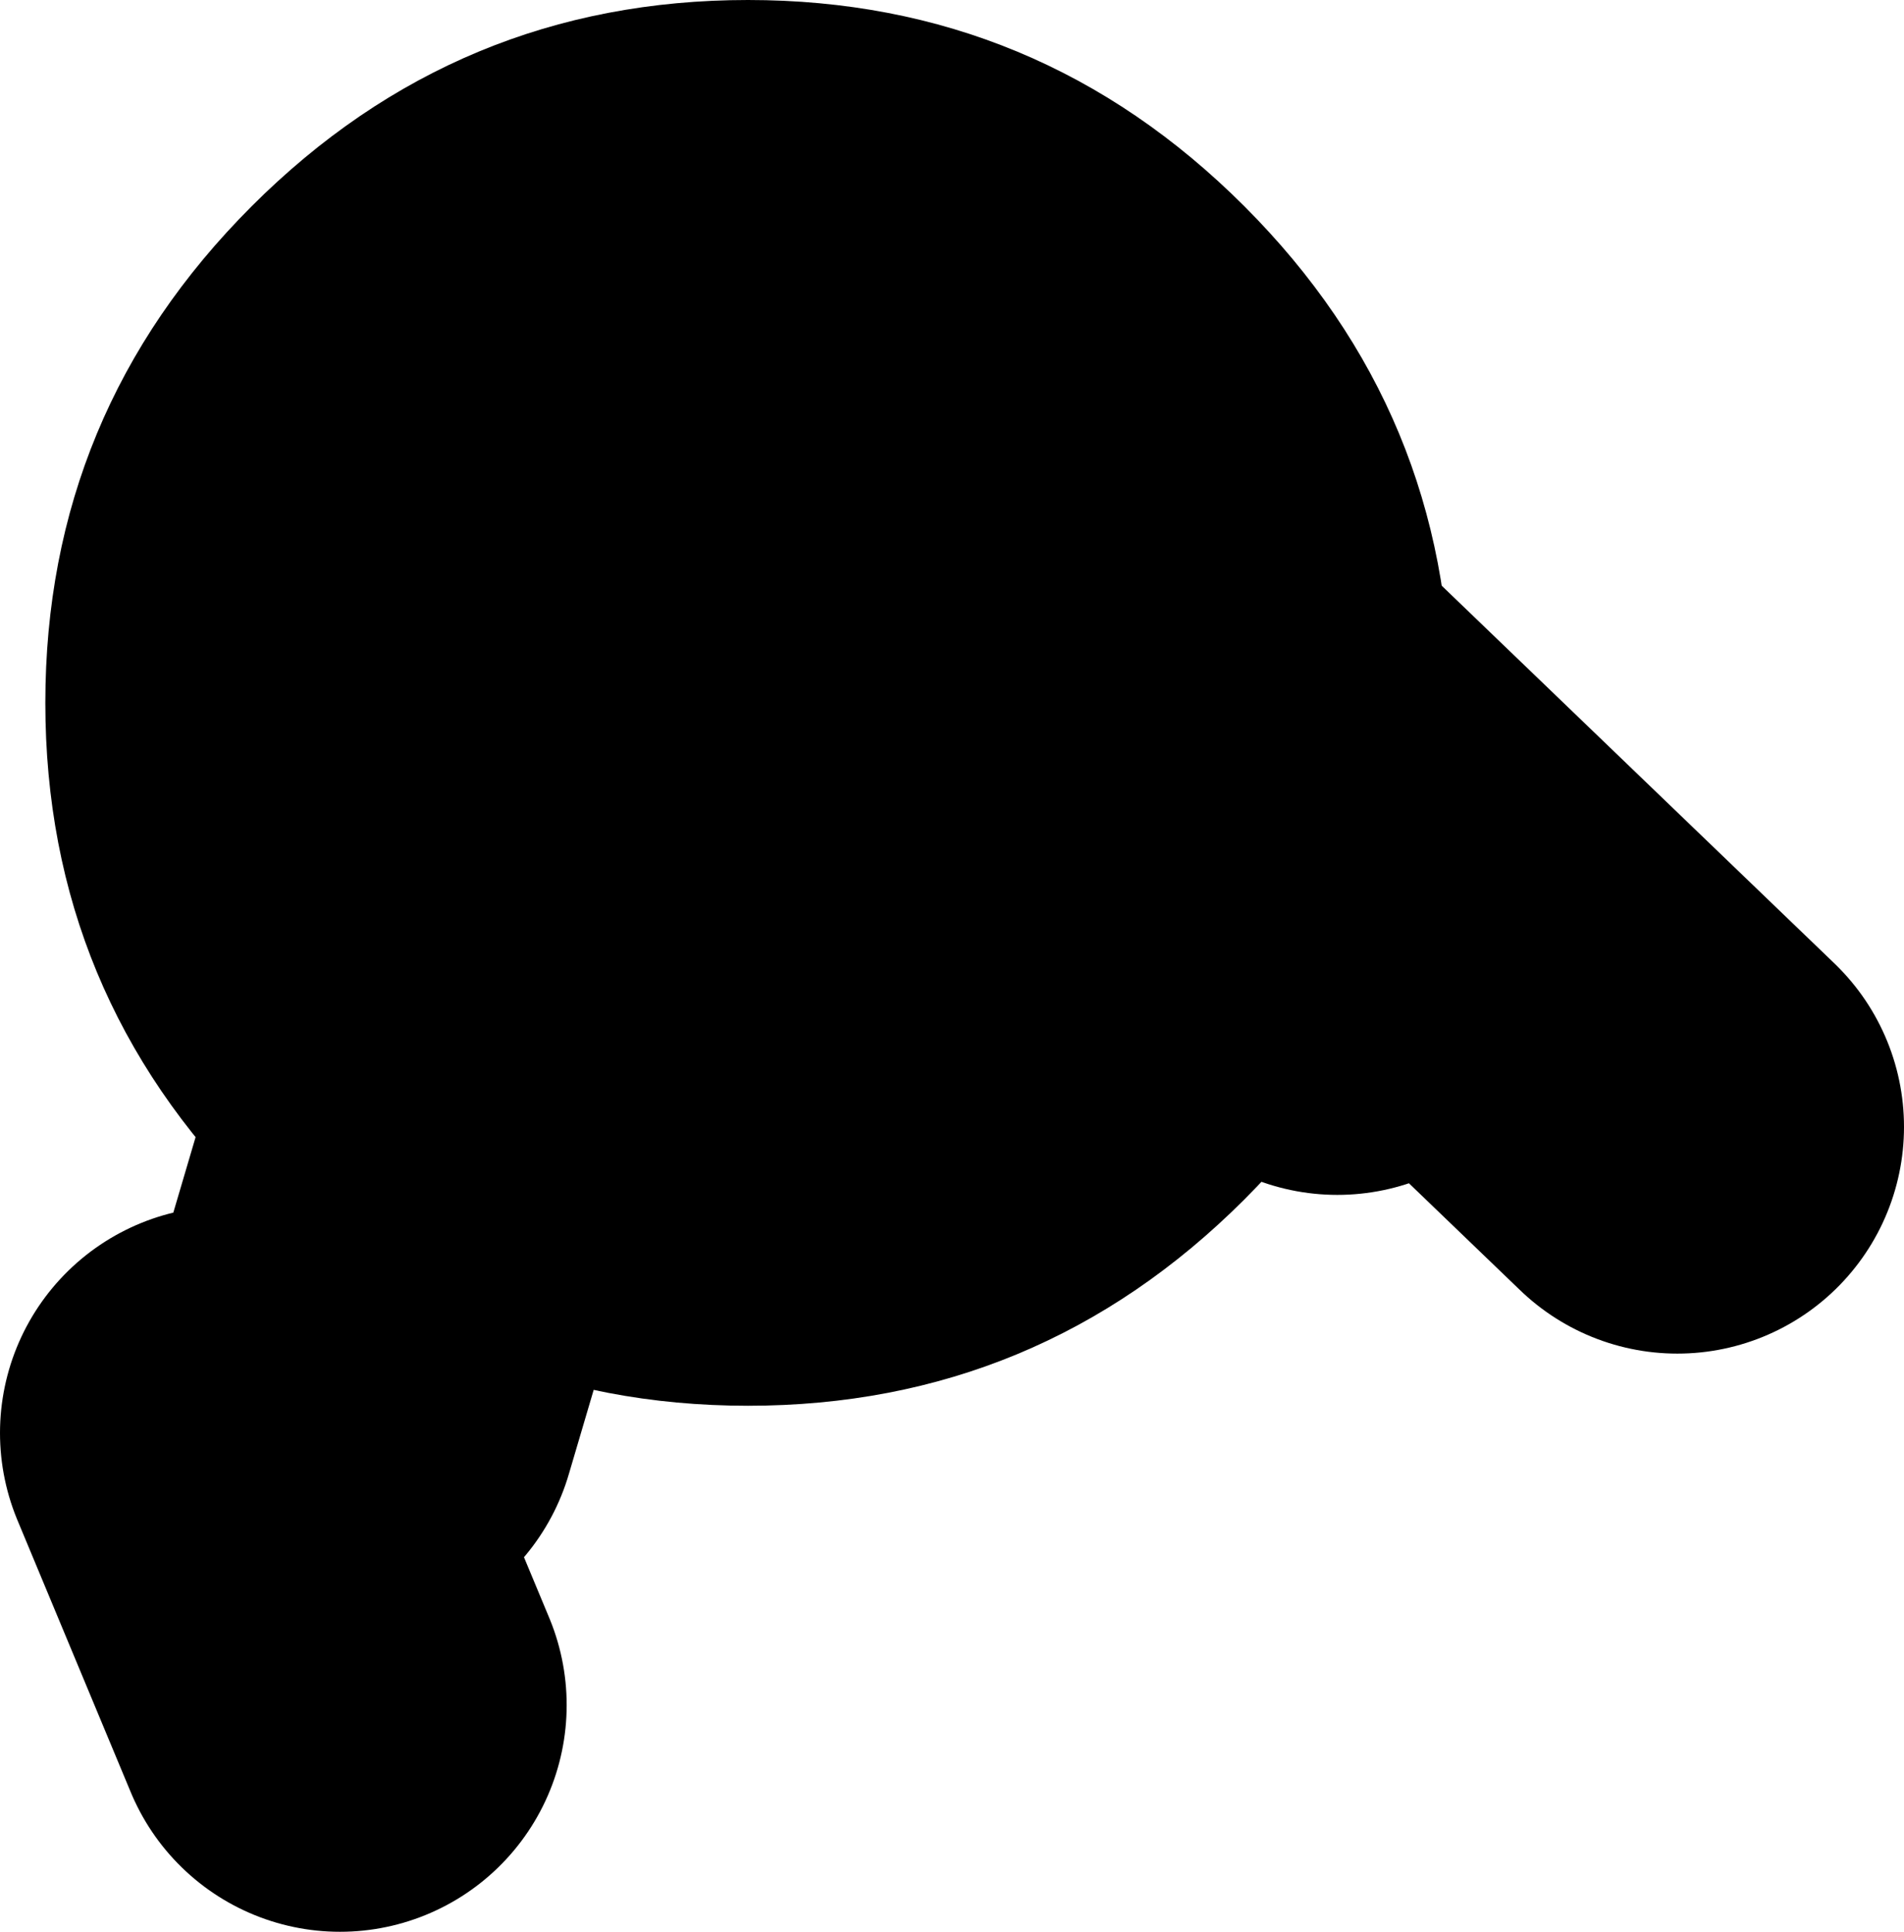
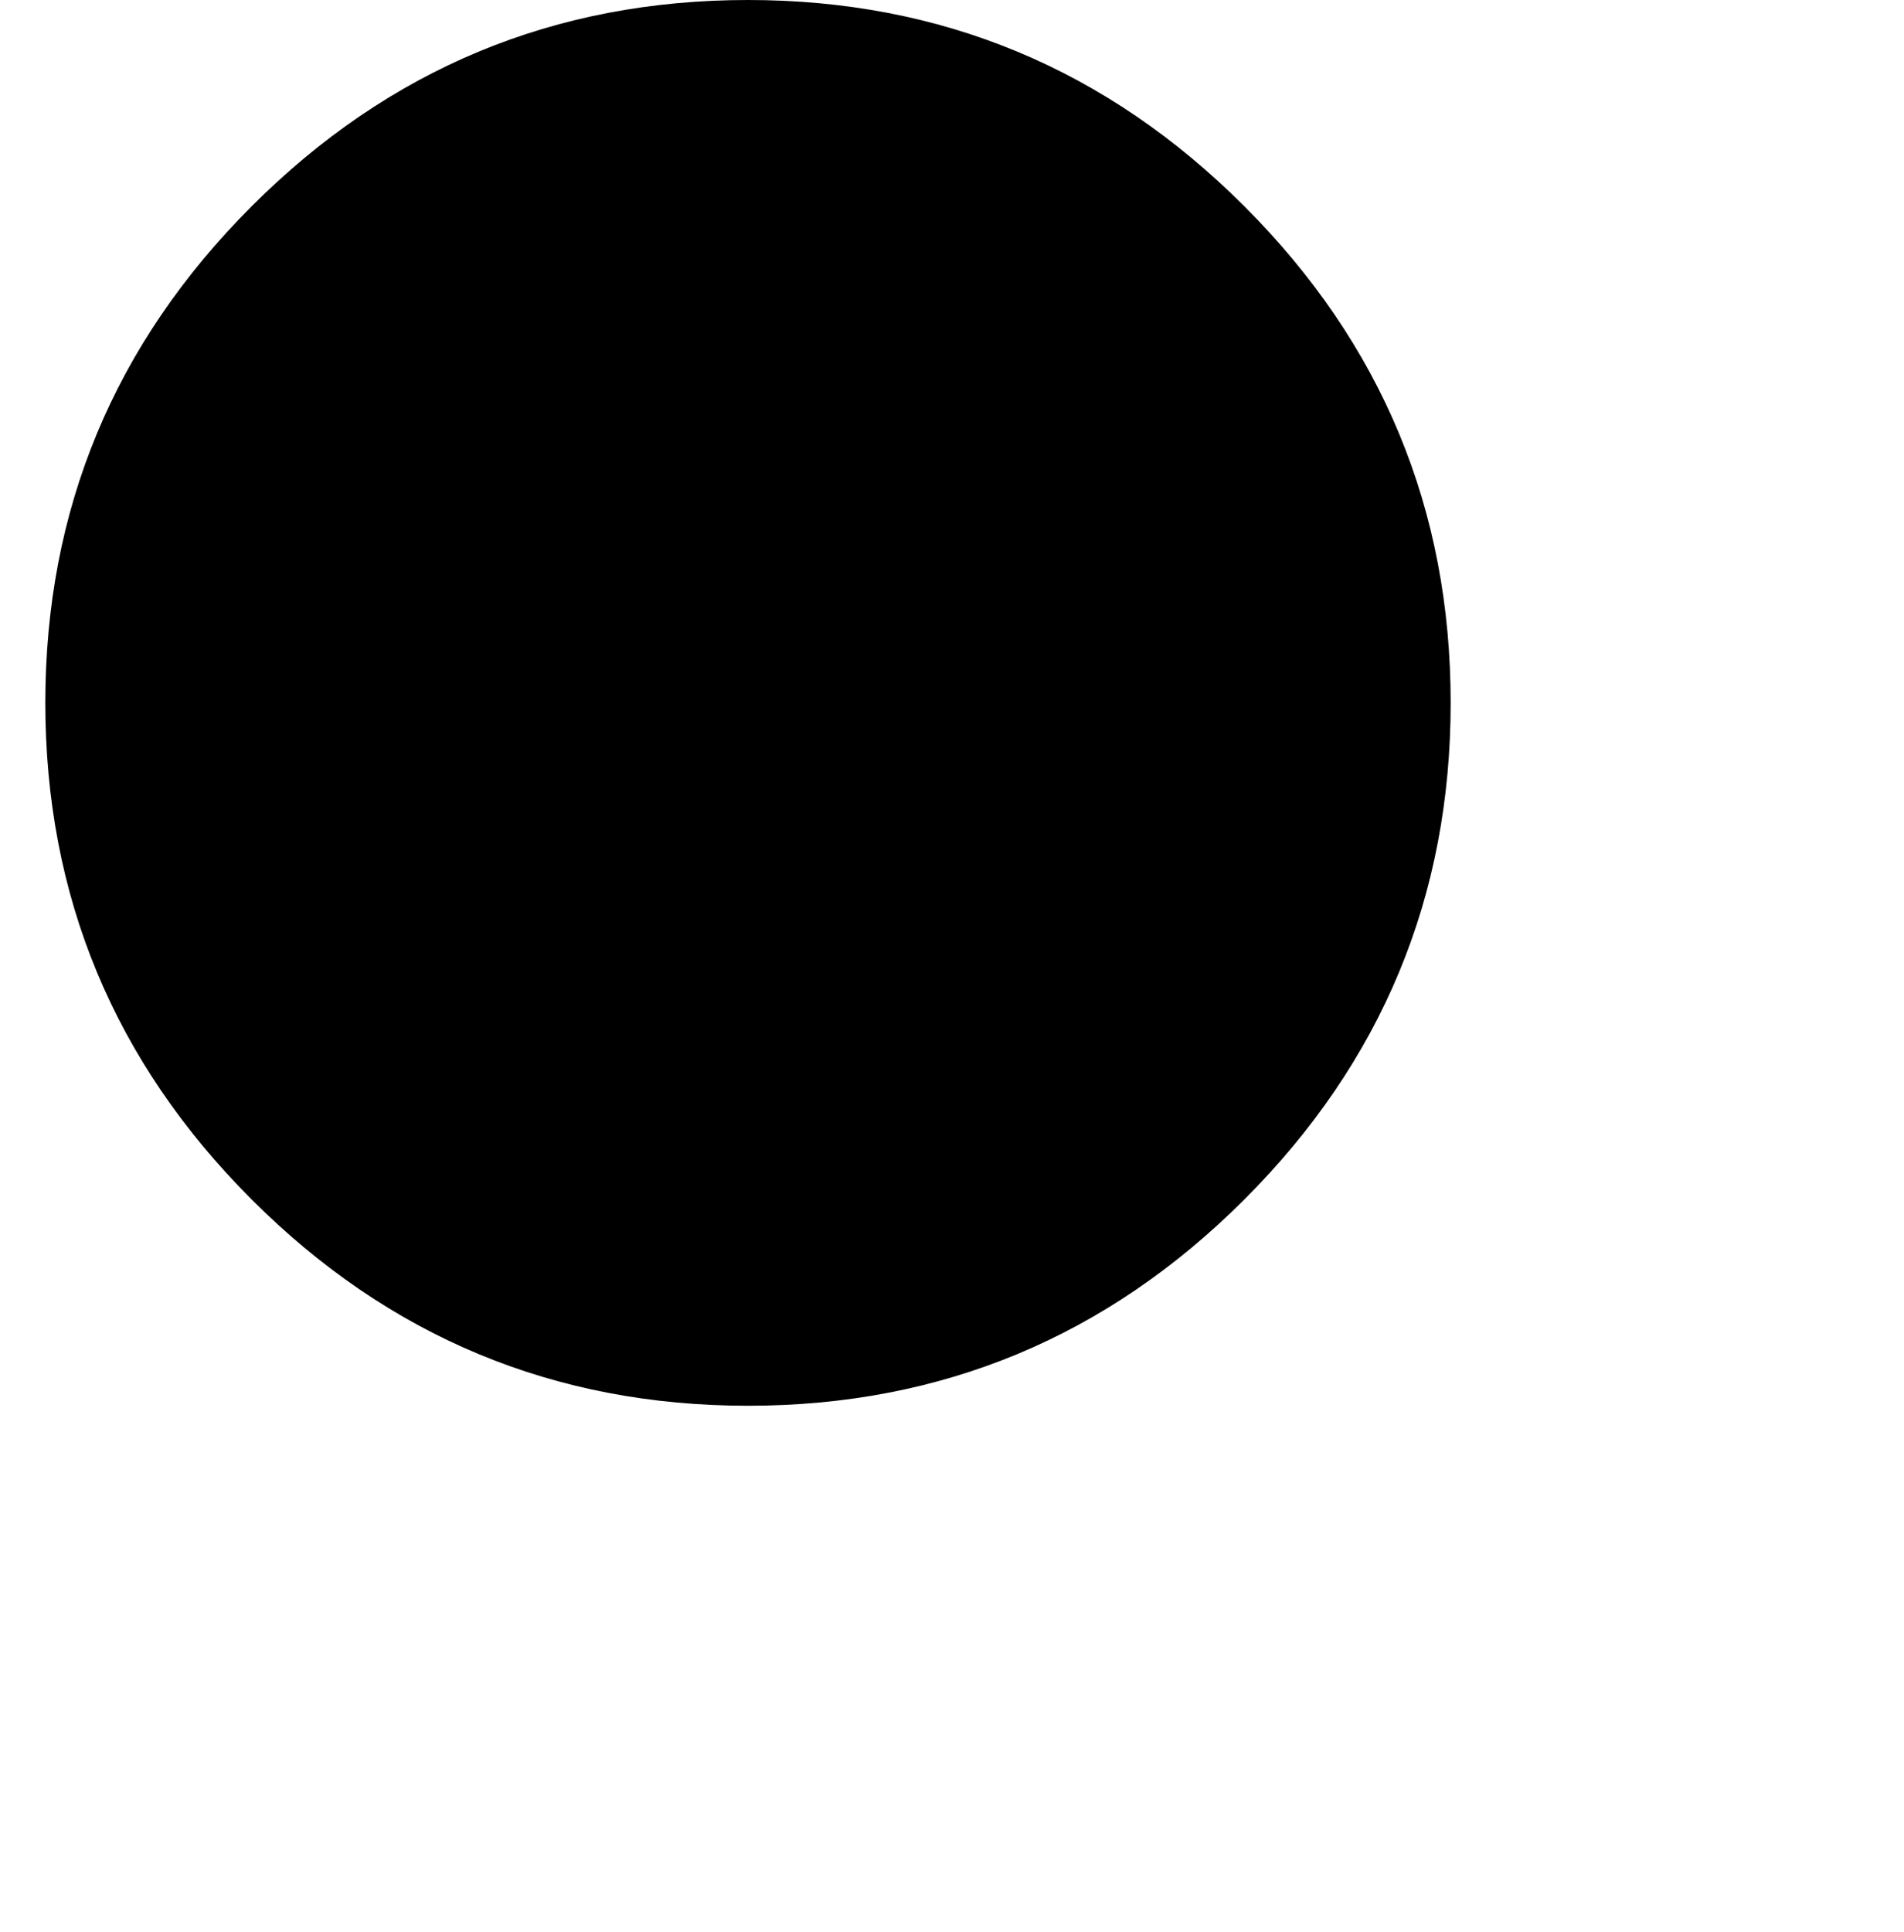
<svg xmlns="http://www.w3.org/2000/svg" height="42.6px" width="42.0px">
  <g transform="matrix(1.0, 0.0, 0.0, 1.0, -73.75, 18.1)">
-     <path d="M100.35 -3.25 L98.5 -5.0 91.55 -2.6 100.35 -3.25 110.75 6.75 M87.5 -1.25 L91.55 -2.6 86.0 -2.25 81.5 13.0 M84.5 -0.5 L82.5 -0.75 M98.75 0.5 L103.25 3.25 M81.25 19.5 L78.75 13.5" fill="none" stroke="#000000" stroke-linecap="round" stroke-linejoin="round" stroke-width="10.0" />
    <path d="M79.3 -13.55 Q83.85 -18.1 90.25 -18.1 96.65 -18.1 101.2 -13.55 105.75 -9.0 105.75 -2.6 105.75 3.8 101.2 8.35 96.65 12.9 90.25 12.9 83.85 12.9 79.3 8.35 74.75 3.8 74.75 -2.6 74.75 -9.0 79.3 -13.55" fill="#000000" fill-rule="evenodd" stroke="none" />
  </g>
</svg>